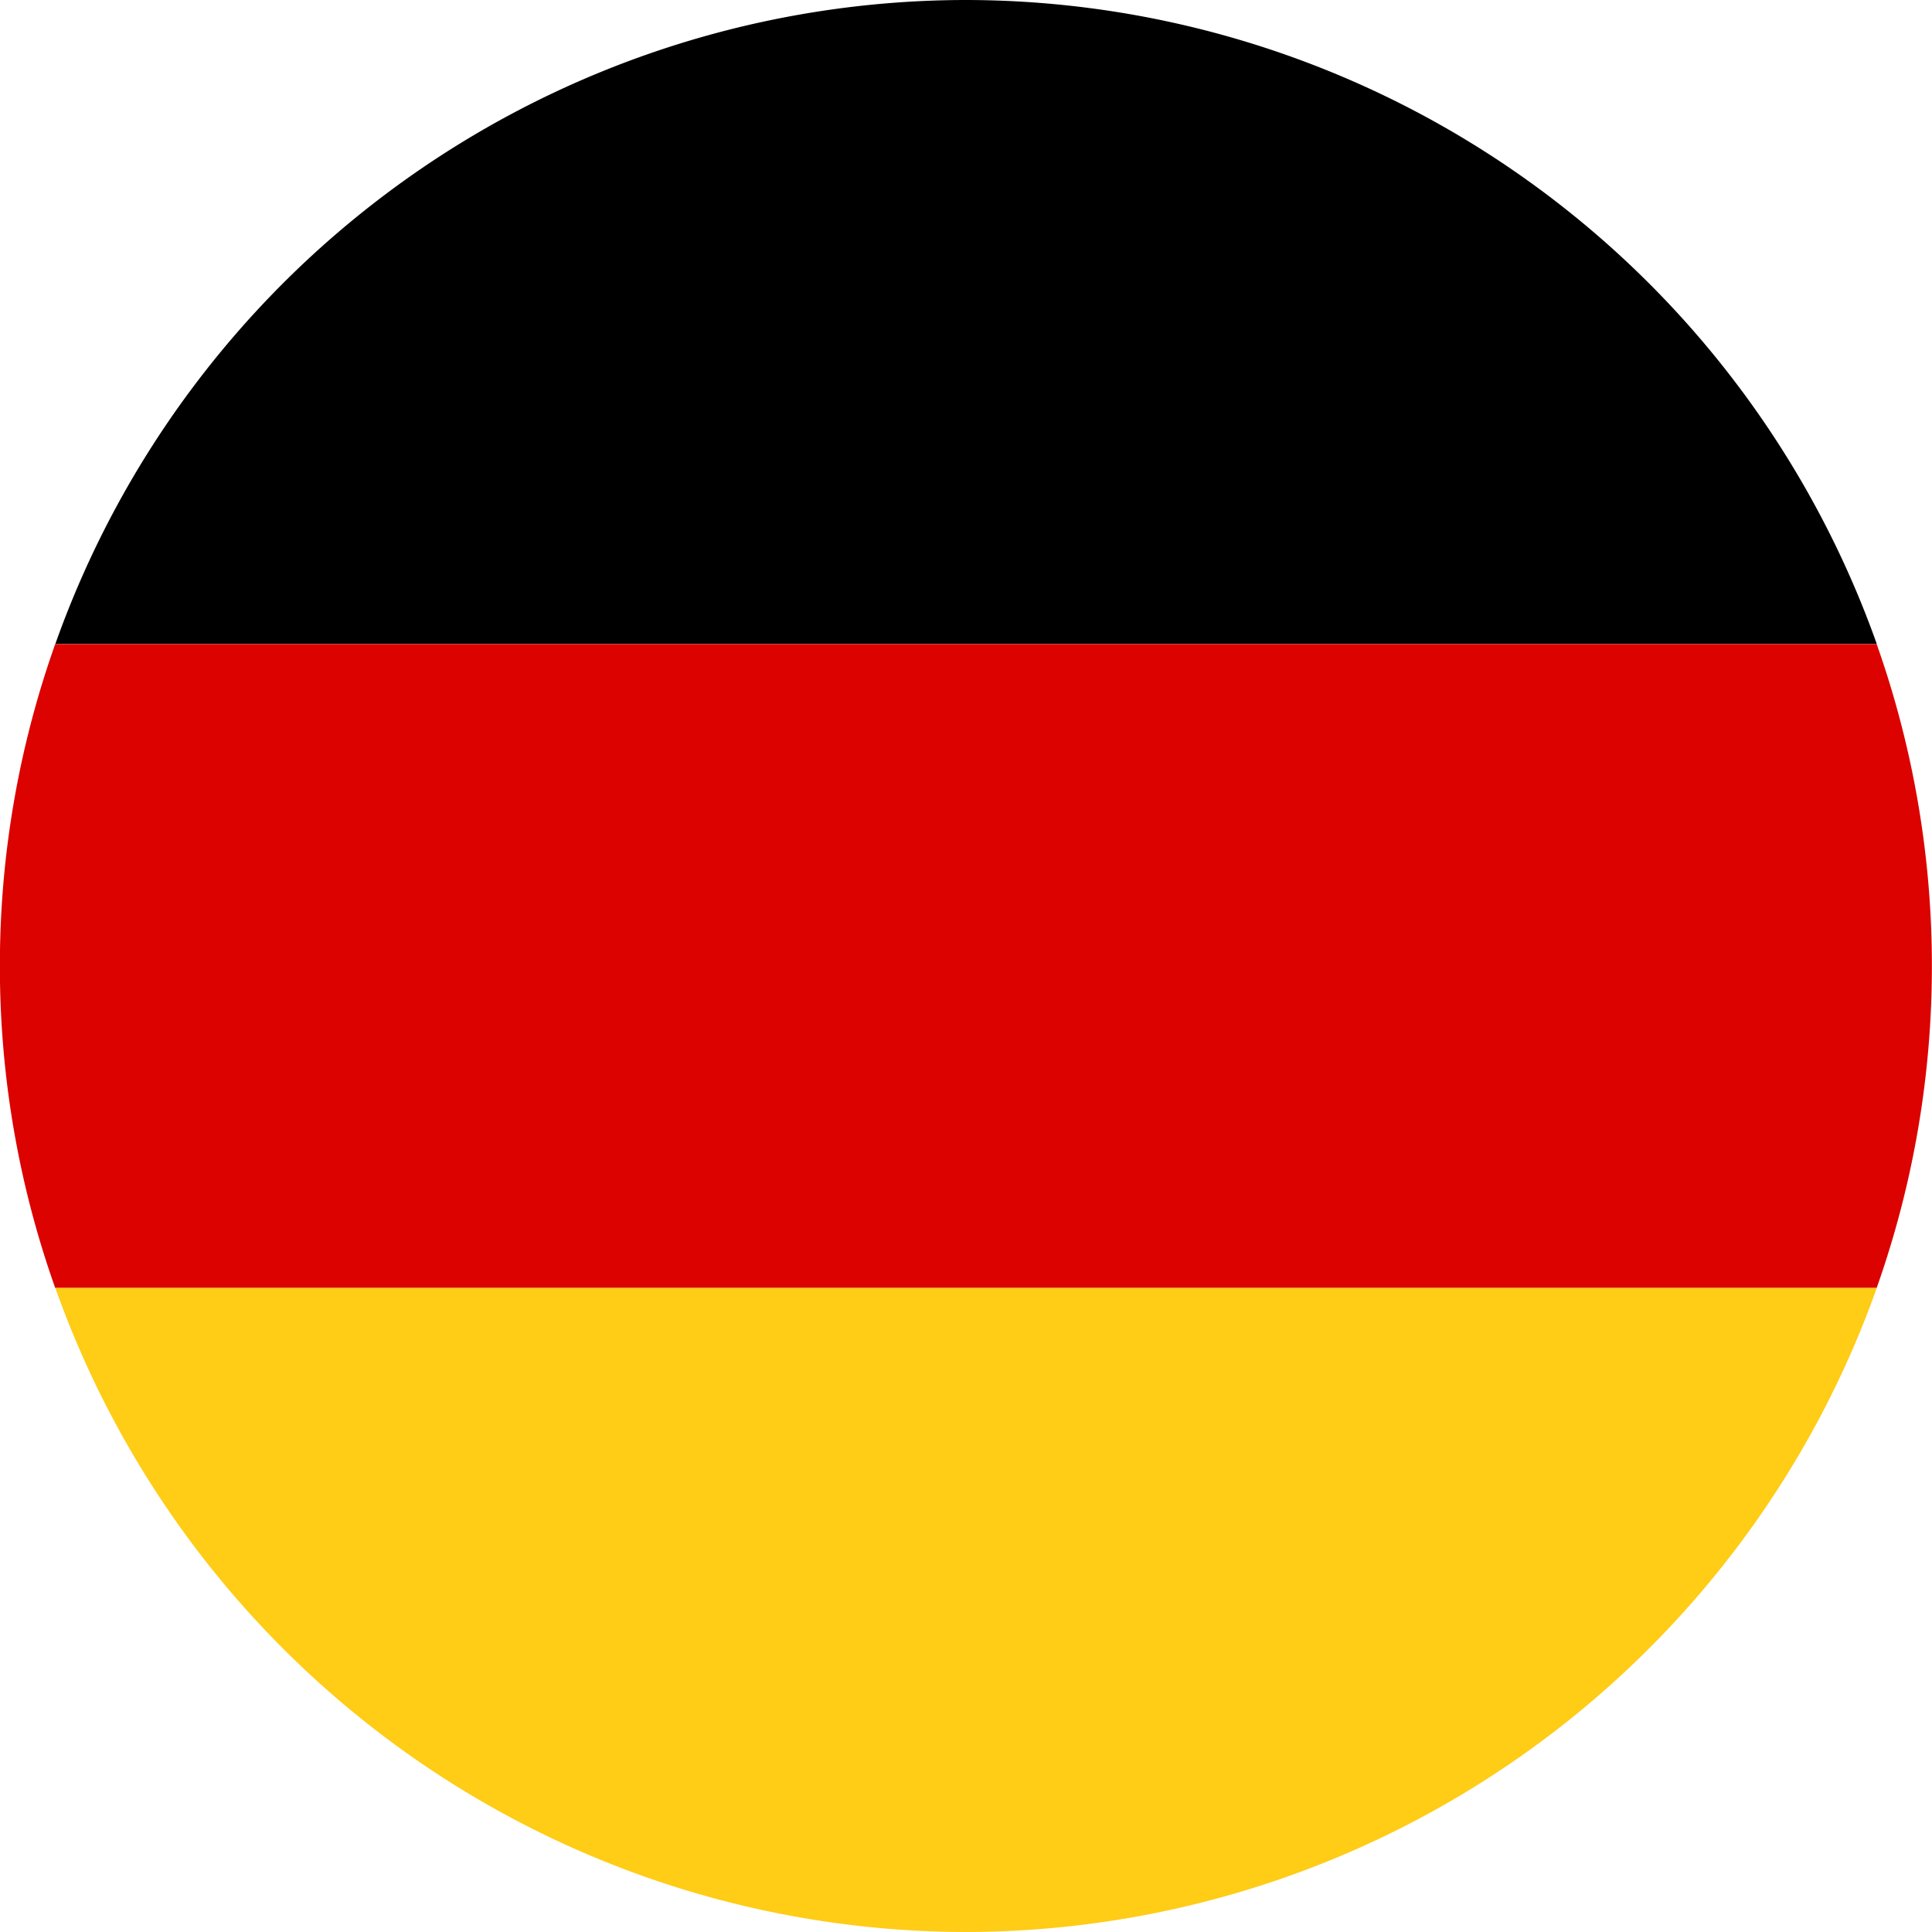
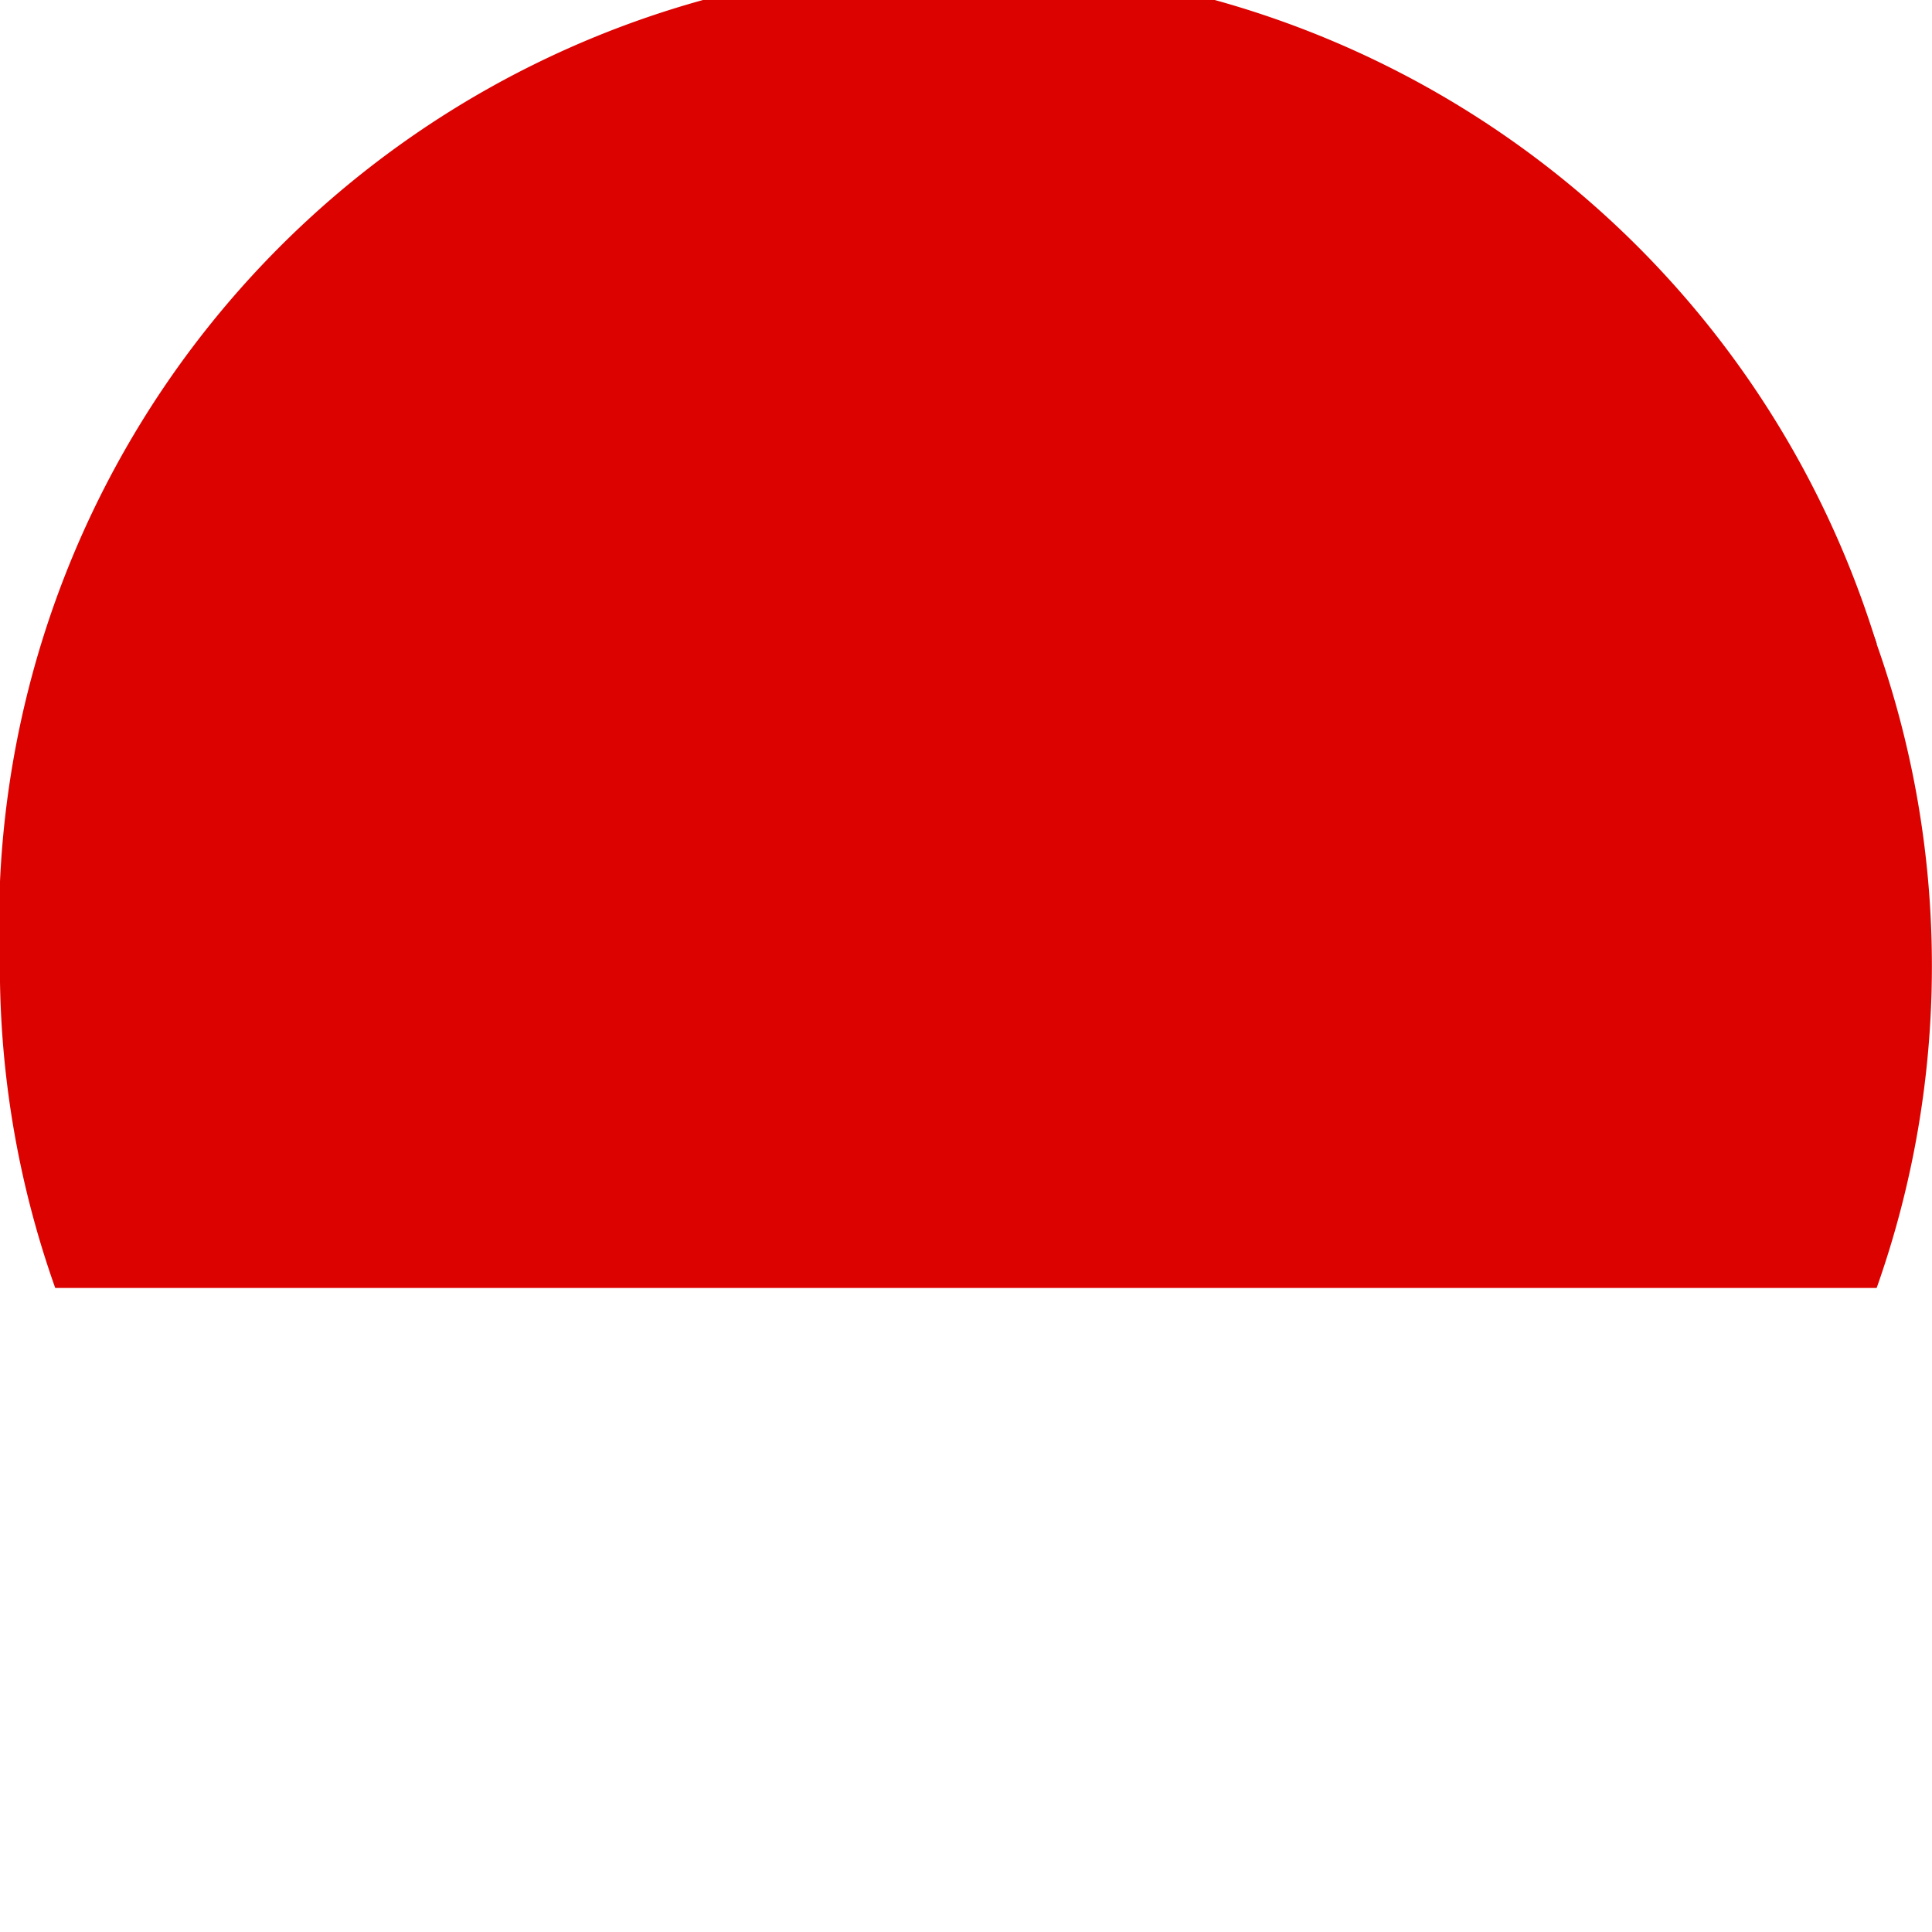
<svg xmlns="http://www.w3.org/2000/svg" width="17" height="17" viewBox="0 0 17 17">
  <defs>
    <clipPath id="clip-path">
      <path id="Pfad_51" data-name="Pfad 51" d="M0,5.661H17v-17H0Z" transform="translate(0 11.339)" fill="none" />
    </clipPath>
  </defs>
  <g id="flag_de" clip-path="url(#clip-path)">
    <g id="Gruppe_54" data-name="Gruppe 54" transform="translate(0.487 0)">
      <path id="Pfad_48" data-name="Pfad 48" d="M2.668,0A8.511,8.511,0,0,0-5.345,5.666H10.682A8.515,8.515,0,0,0,2.668,0" transform="translate(5.345)" />
    </g>
    <g id="Gruppe_55" data-name="Gruppe 55" transform="translate(-0.001 5.667)">
-       <path id="Pfad_49" data-name="Pfad 49" d="M5.661.944A8.483,8.483,0,0,0,5.175-1.89H-10.852A8.446,8.446,0,0,0-11.339.944a8.444,8.444,0,0,0,.487,2.832H5.175A8.481,8.481,0,0,0,5.661.944" transform="translate(11.339 1.89)" fill="#db0200" />
+       <path id="Pfad_49" data-name="Pfad 49" d="M5.661.944A8.483,8.483,0,0,0,5.175-1.89A8.446,8.446,0,0,0-11.339.944a8.444,8.444,0,0,0,.487,2.832H5.175A8.481,8.481,0,0,0,5.661.944" transform="translate(11.339 1.89)" fill="#db0200" />
    </g>
    <g id="Gruppe_56" data-name="Gruppe 56" transform="translate(0.487 11.333)">
-       <path id="Pfad_50" data-name="Pfad 50" d="M0,0A8.514,8.514,0,0,0,8.013,5.667,8.518,8.518,0,0,0,16.027,0Z" fill="#ffcc16" />
-     </g>
+       </g>
  </g>
</svg>